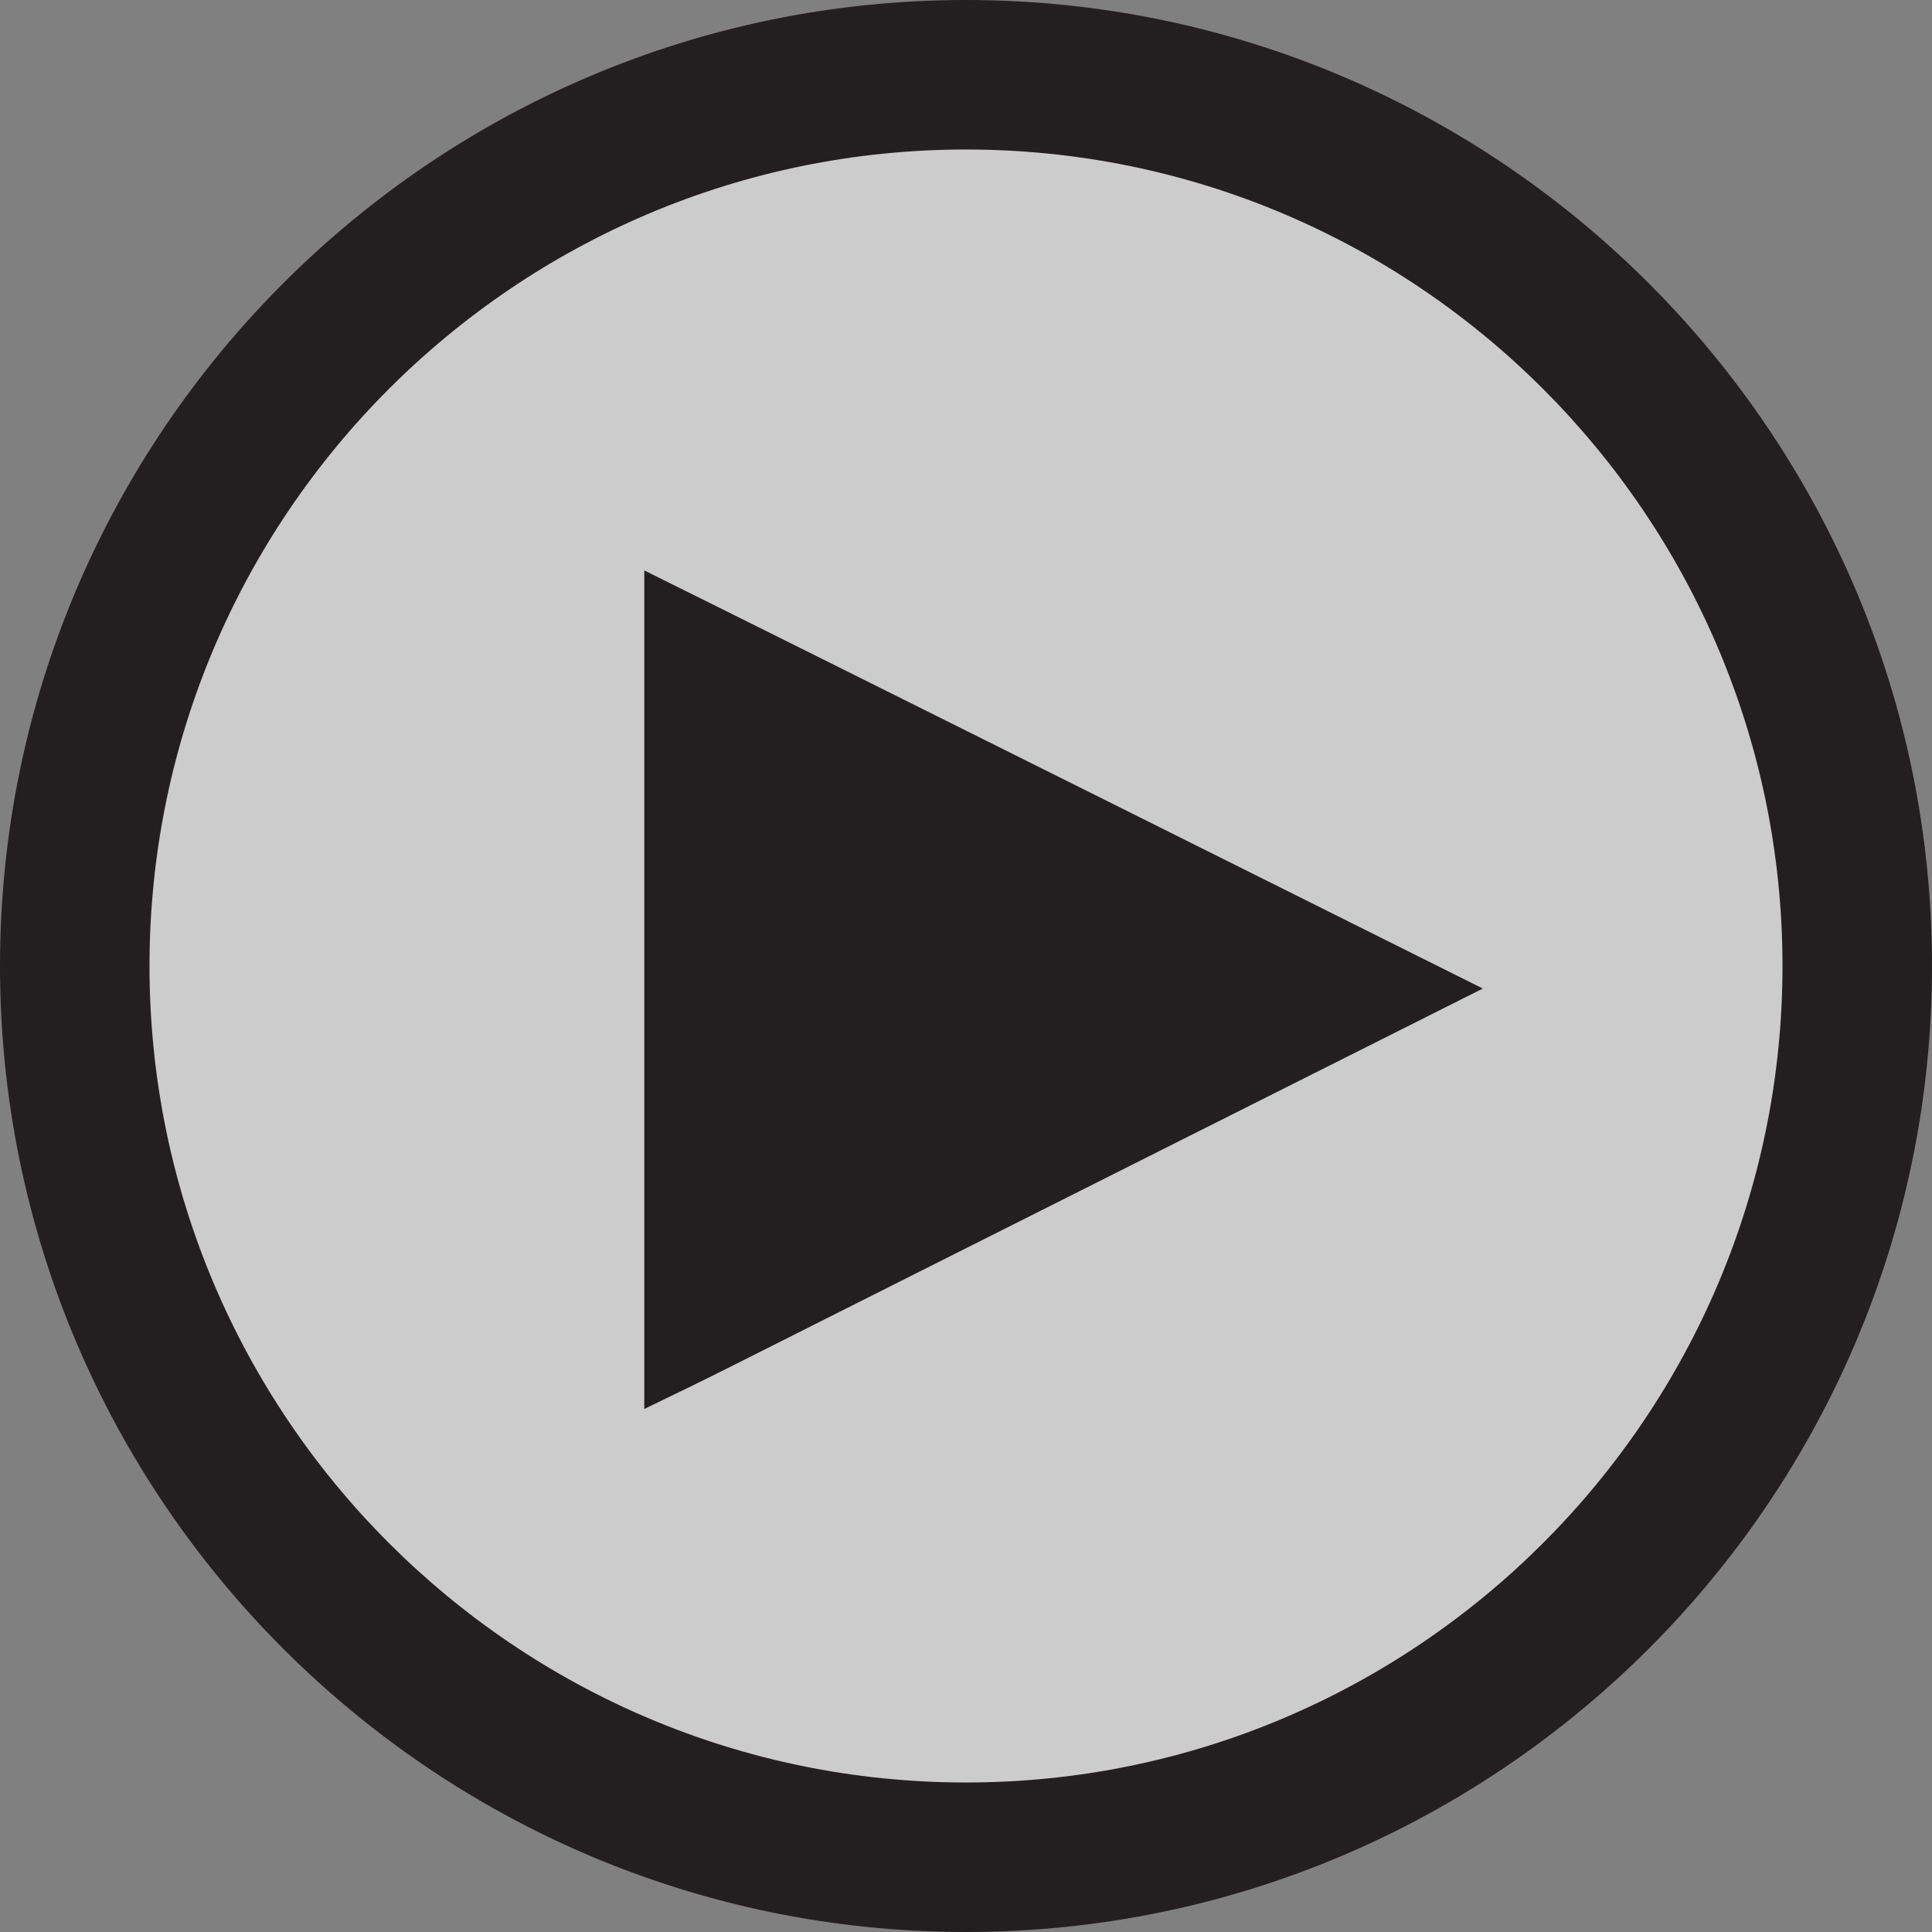
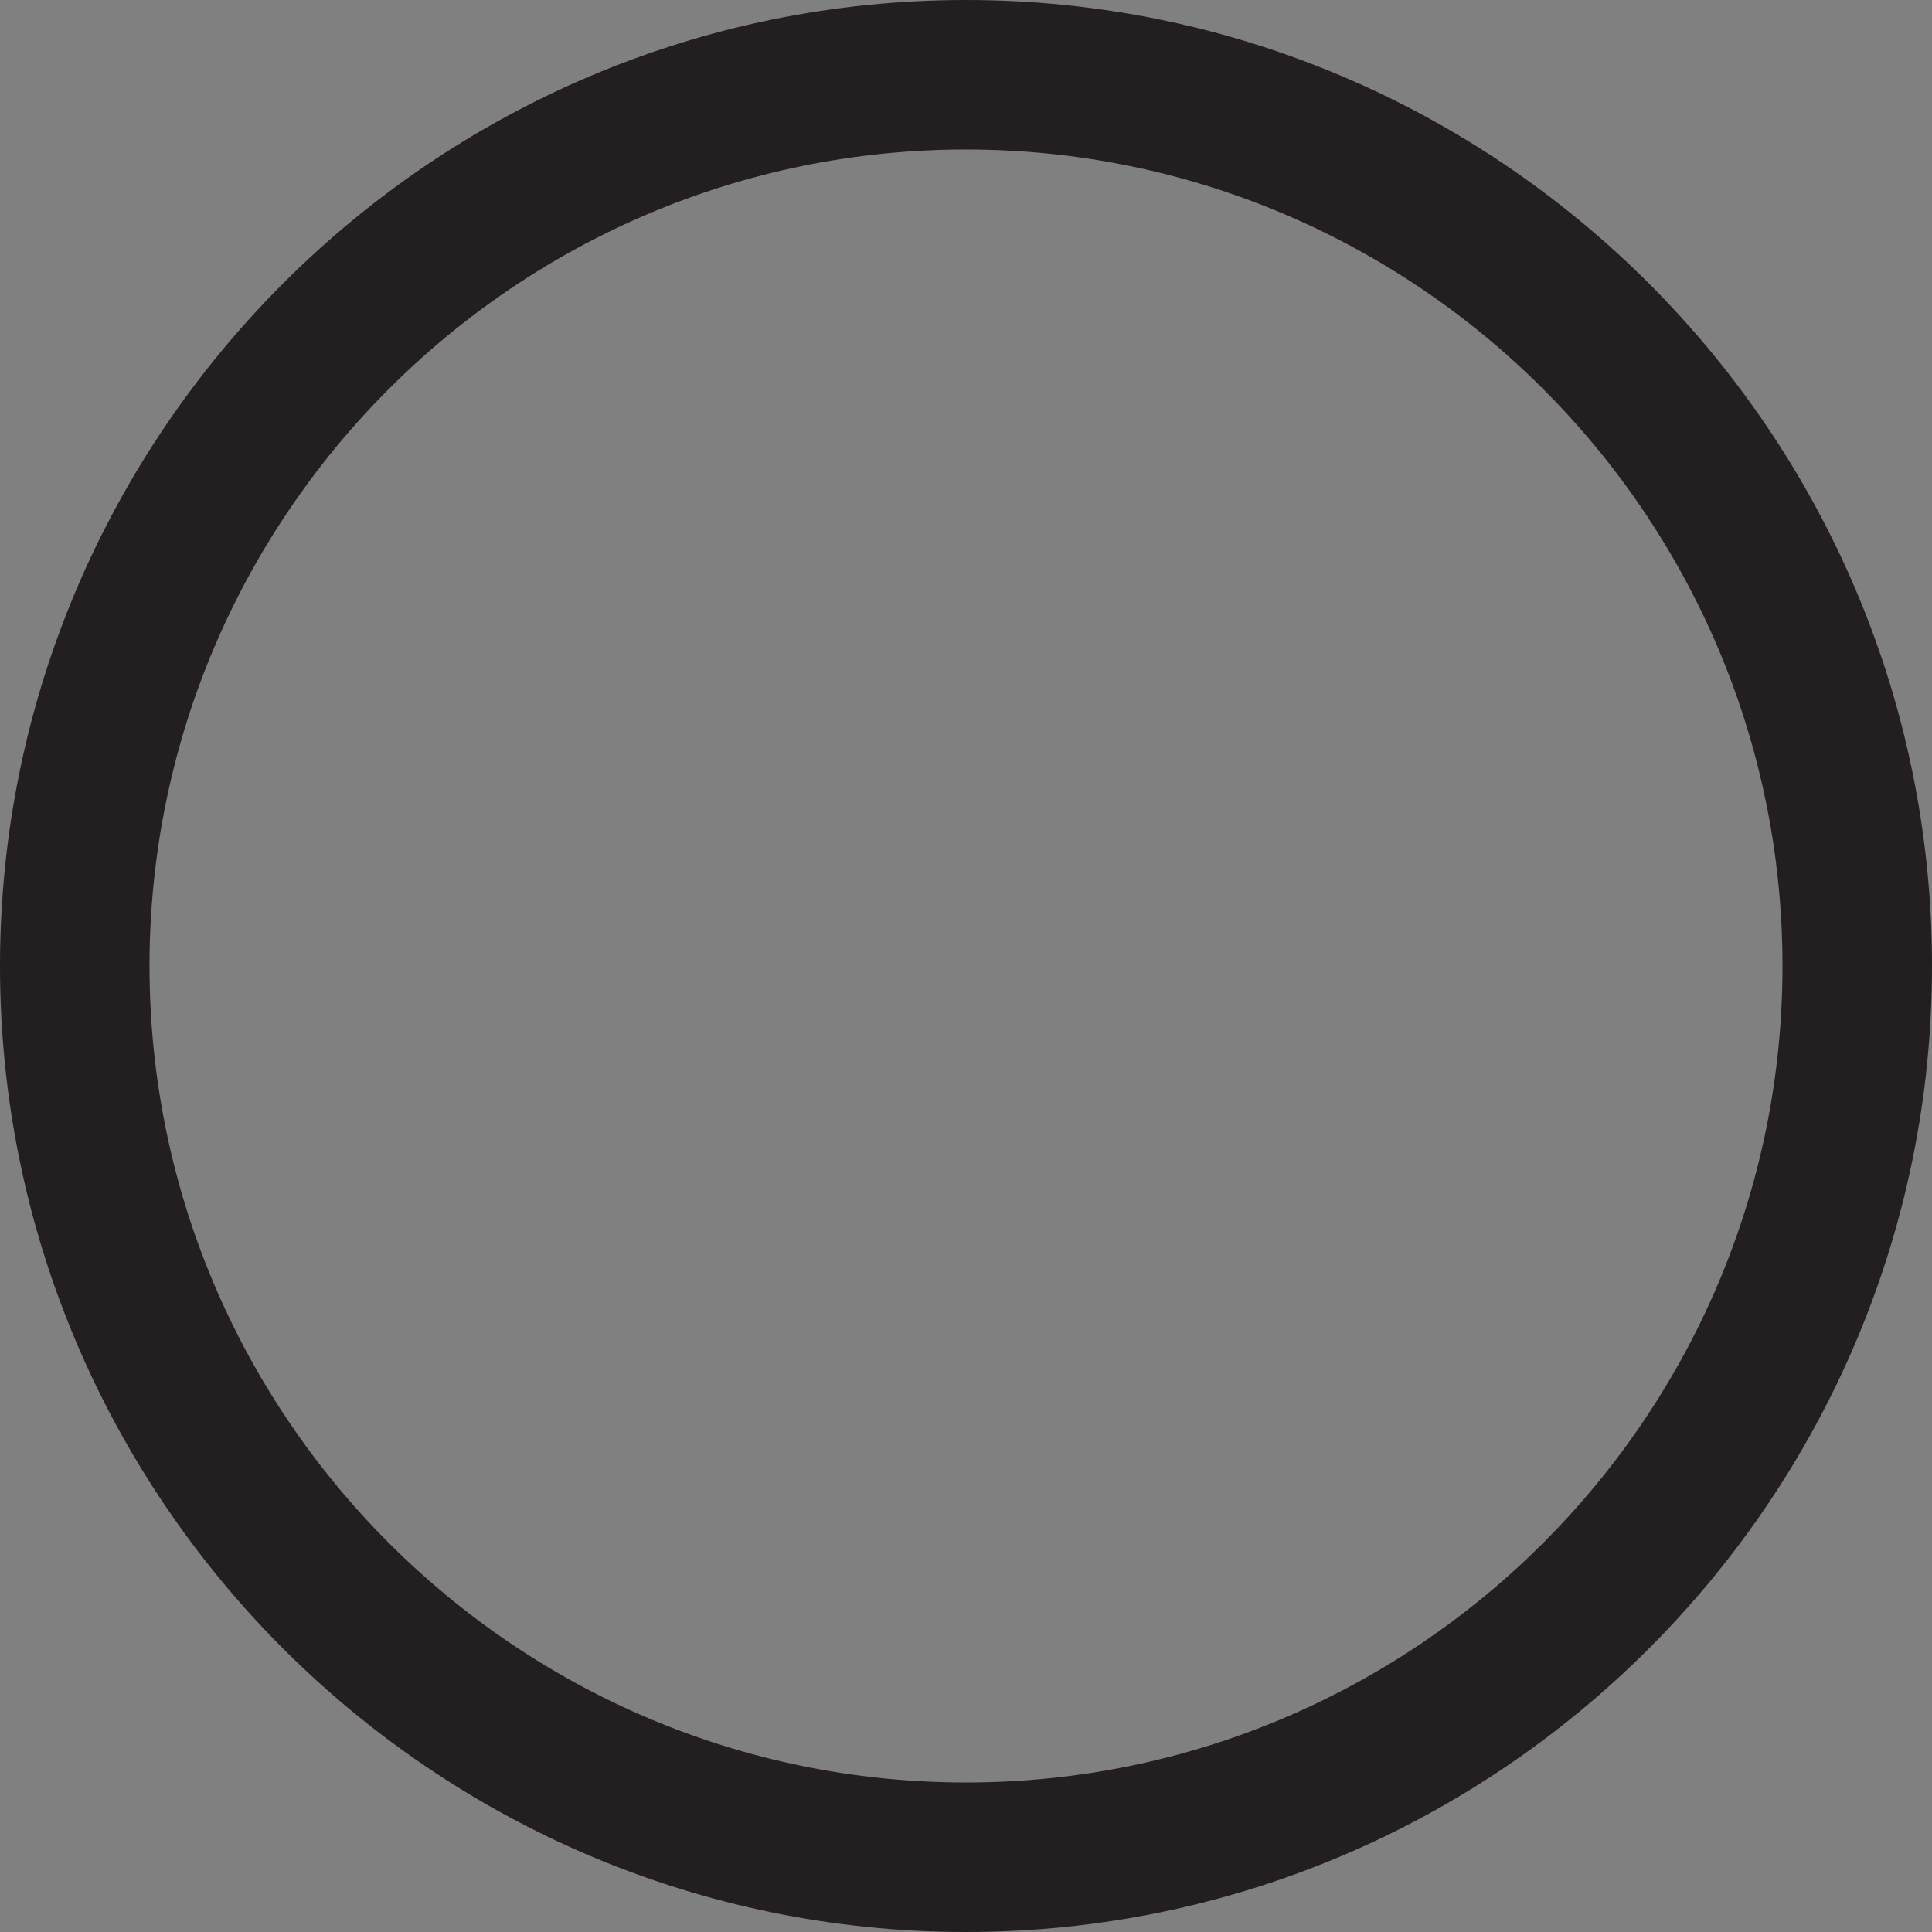
<svg xmlns="http://www.w3.org/2000/svg" viewBox="0 0 366.35 366.35">
  <rect x="0" y="0" width="366.35" height="366.35" fill="#808080" stroke="none" />
  <defs>
    <style>.cls-1{fill:#fff;opacity:0.6;}.cls-2{fill:#231f20;}</style>
  </defs>
  <title>Asset 9</title>
  <g id="Layer_2" data-name="Layer 2">
    <g id="Layer_1-2" data-name="Layer 1">
-       <circle class="cls-1" cx="183.17" cy="183.17" r="165" />
-       <path class="cls-2" d="M281.17,187.45s-136.84-68.34-159-79.28v159c5.71-2.75,11.59-5.61,16.33-8C175.76,240.4,281.17,187.45,281.17,187.45Z" />
      <path class="cls-2" d="M183.17,366.35C82.17,366.35,0,284.18,0,183.17S82.17,0,183.17,0,366.35,82.17,366.35,183.17,284.17,366.35,183.17,366.35Zm0-338C97.8,28.35,28.35,97.8,28.35,183.17S97.8,338,183.17,338,338,268.54,338,183.17,268.54,28.35,183.17,28.35Z" />
    </g>
  </g>
</svg>